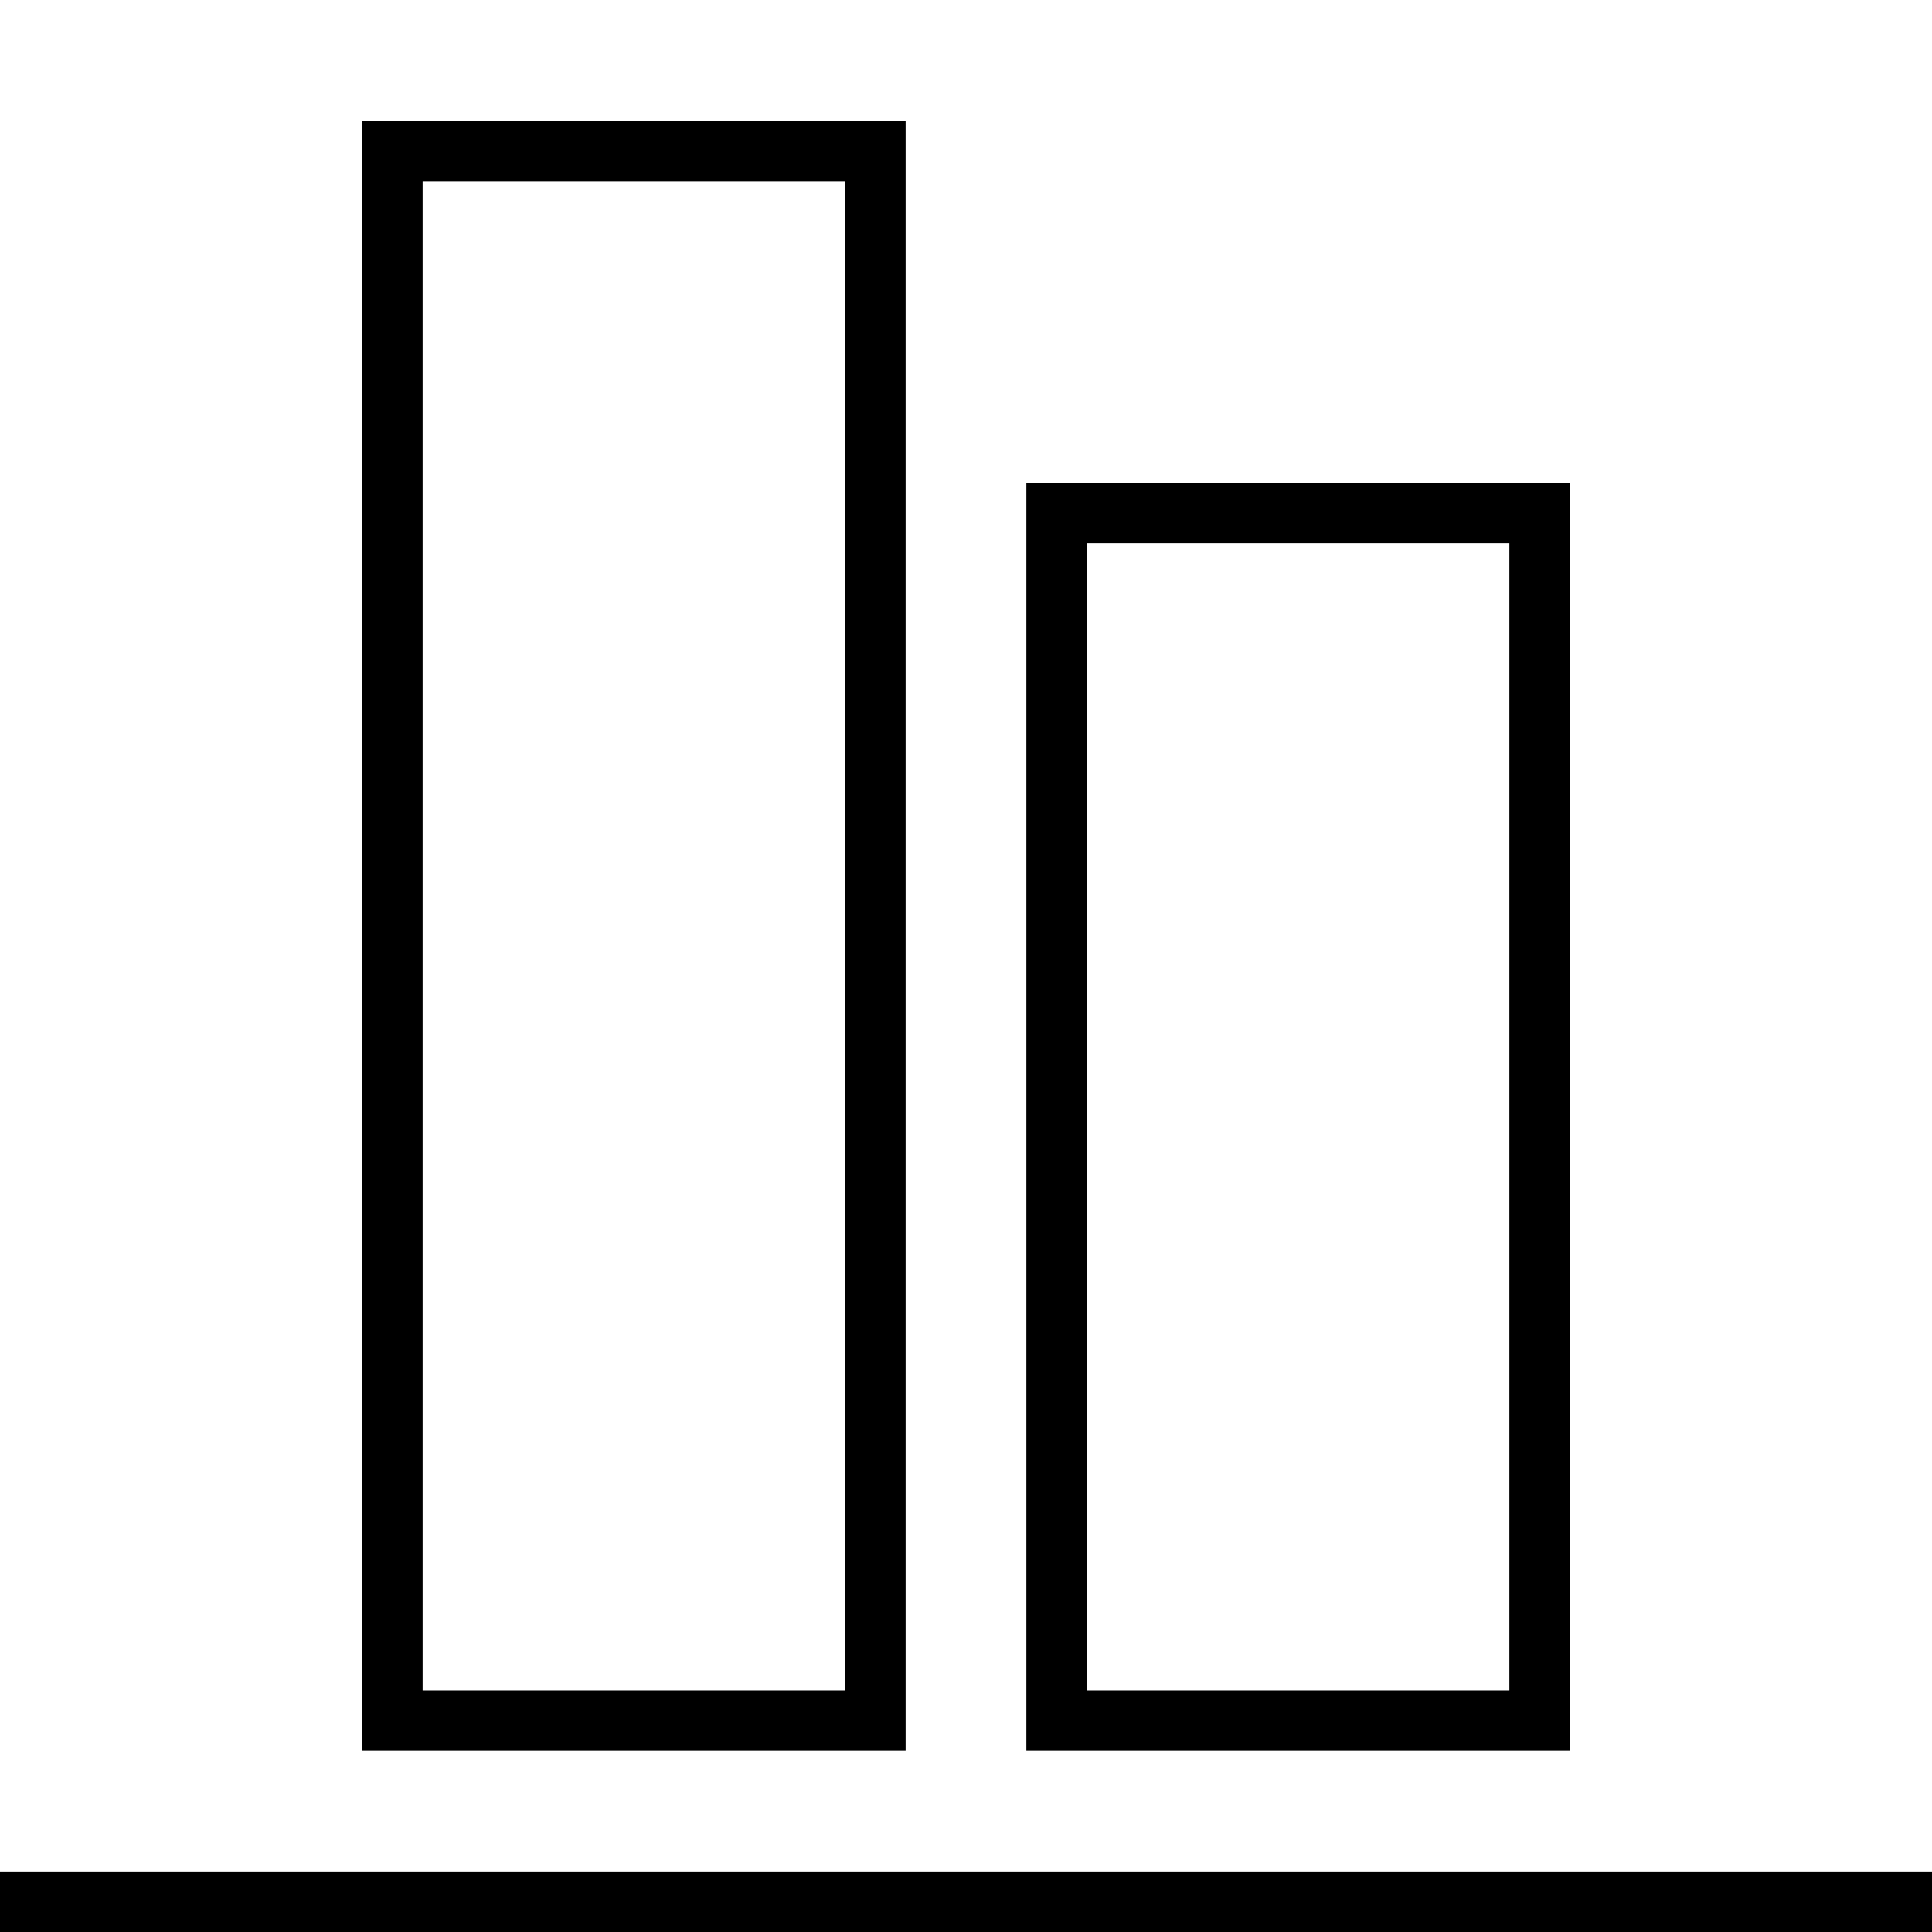
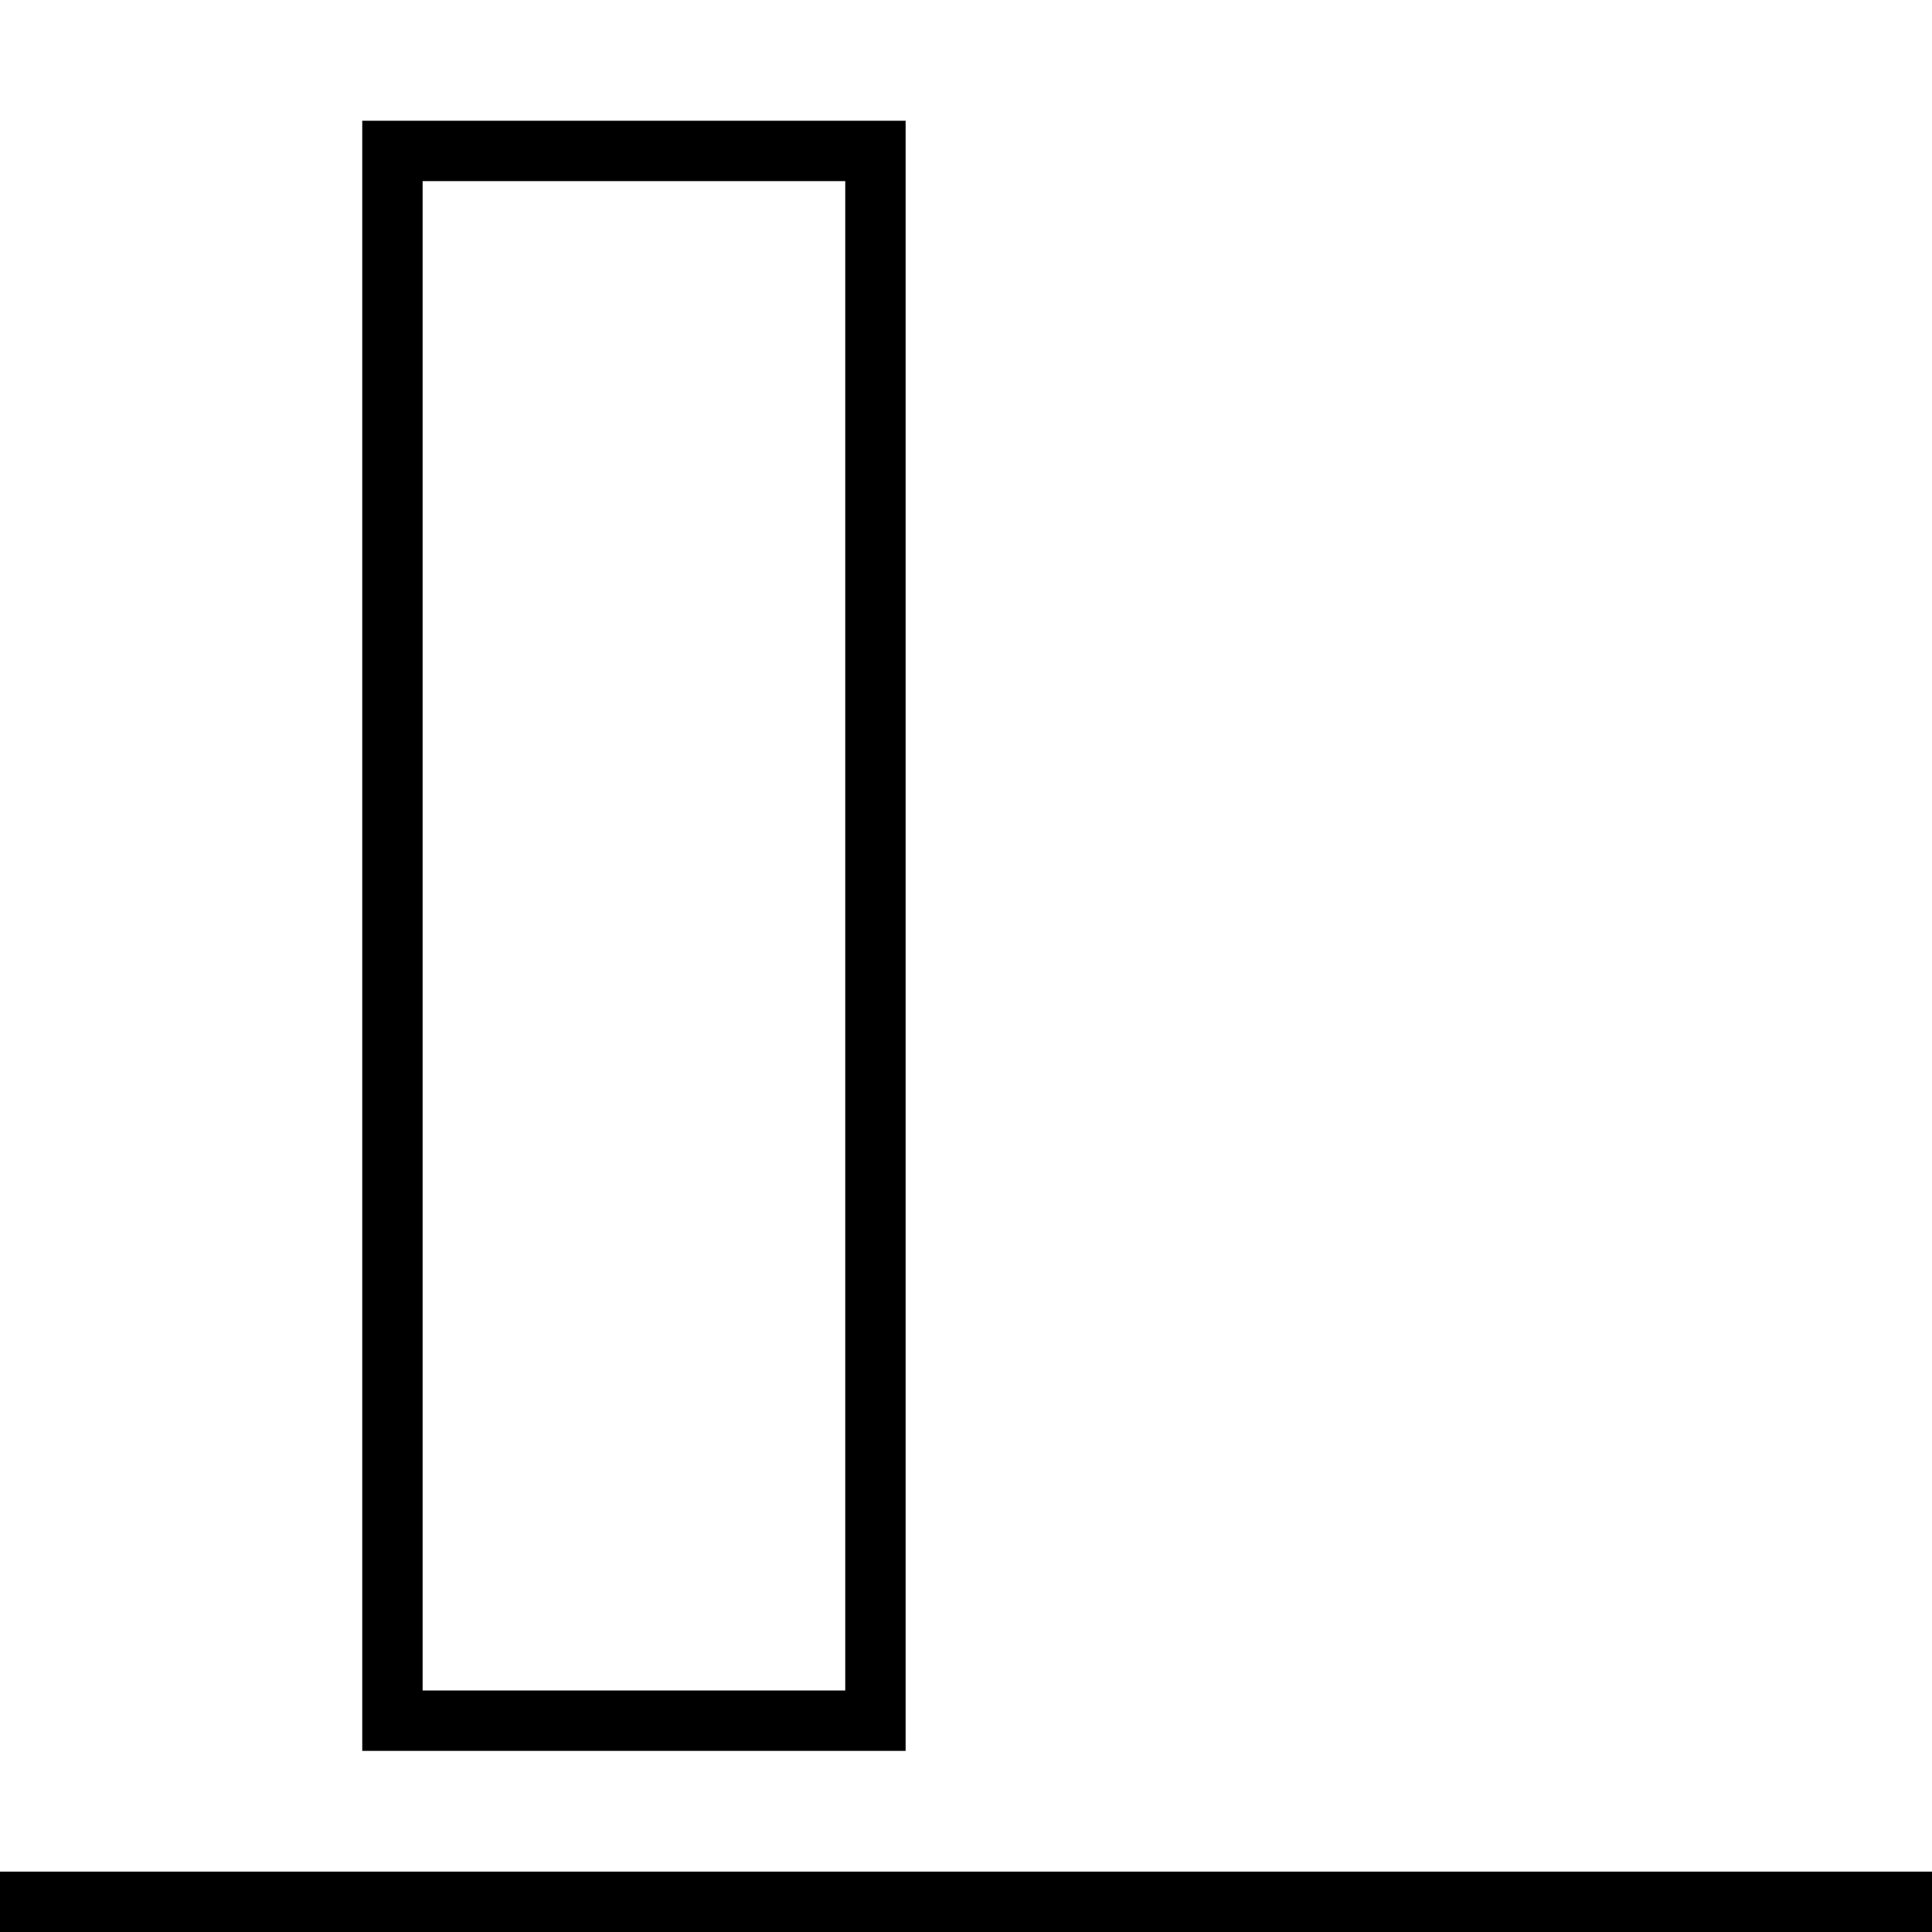
<svg xmlns="http://www.w3.org/2000/svg" version="1.0" id="Layer_1" width="800px" height="800px" viewBox="0 0 64 64" enable-background="new 0 0 64 64" xml:space="preserve">
  <line fill="none" stroke="#000000" stroke-width="2" stroke-miterlimit="10" x1="64" y1="63" x2="0" y2="63" />
  <rect x="13" y="5" fill="none" stroke="#000000" stroke-width="2" stroke-miterlimit="10" width="16" height="52" />
-   <rect x="35" y="17" fill="none" stroke="#000000" stroke-width="2" stroke-miterlimit="10" width="16" height="40" />
</svg>